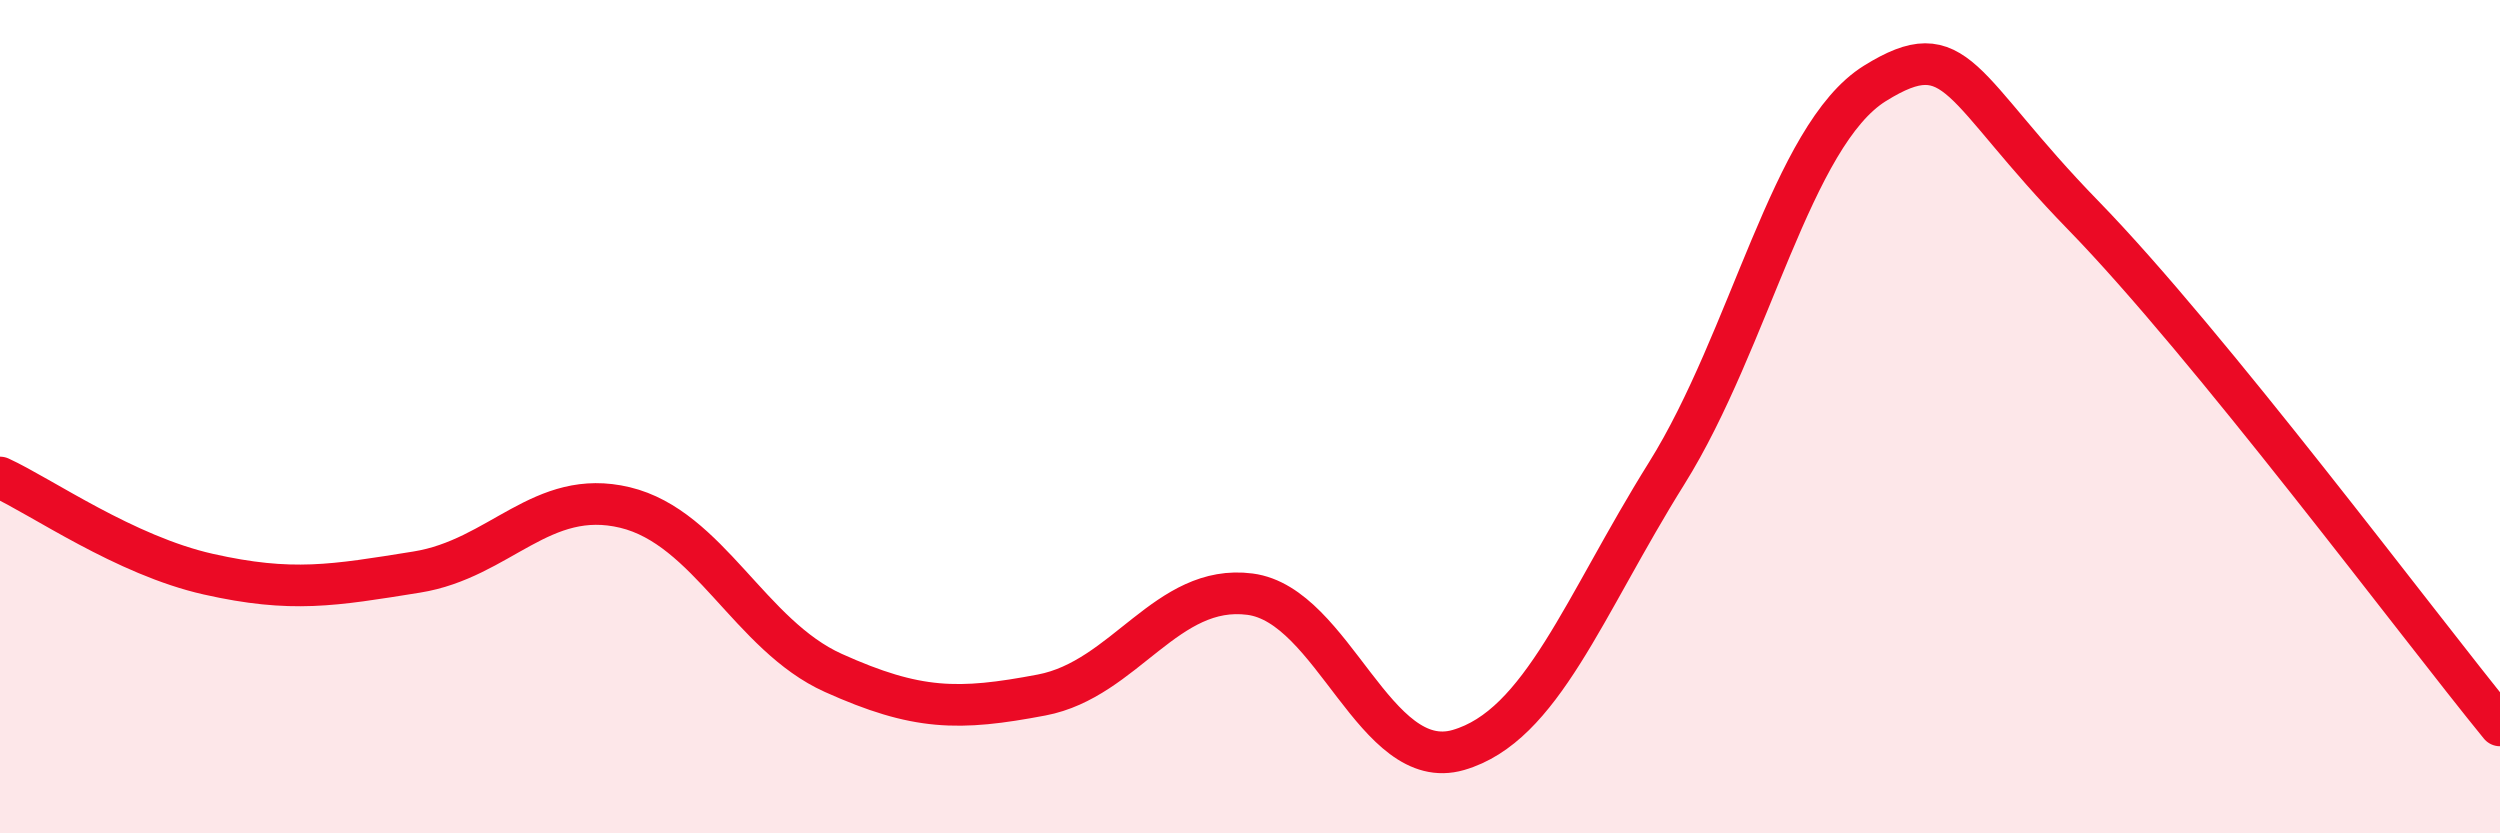
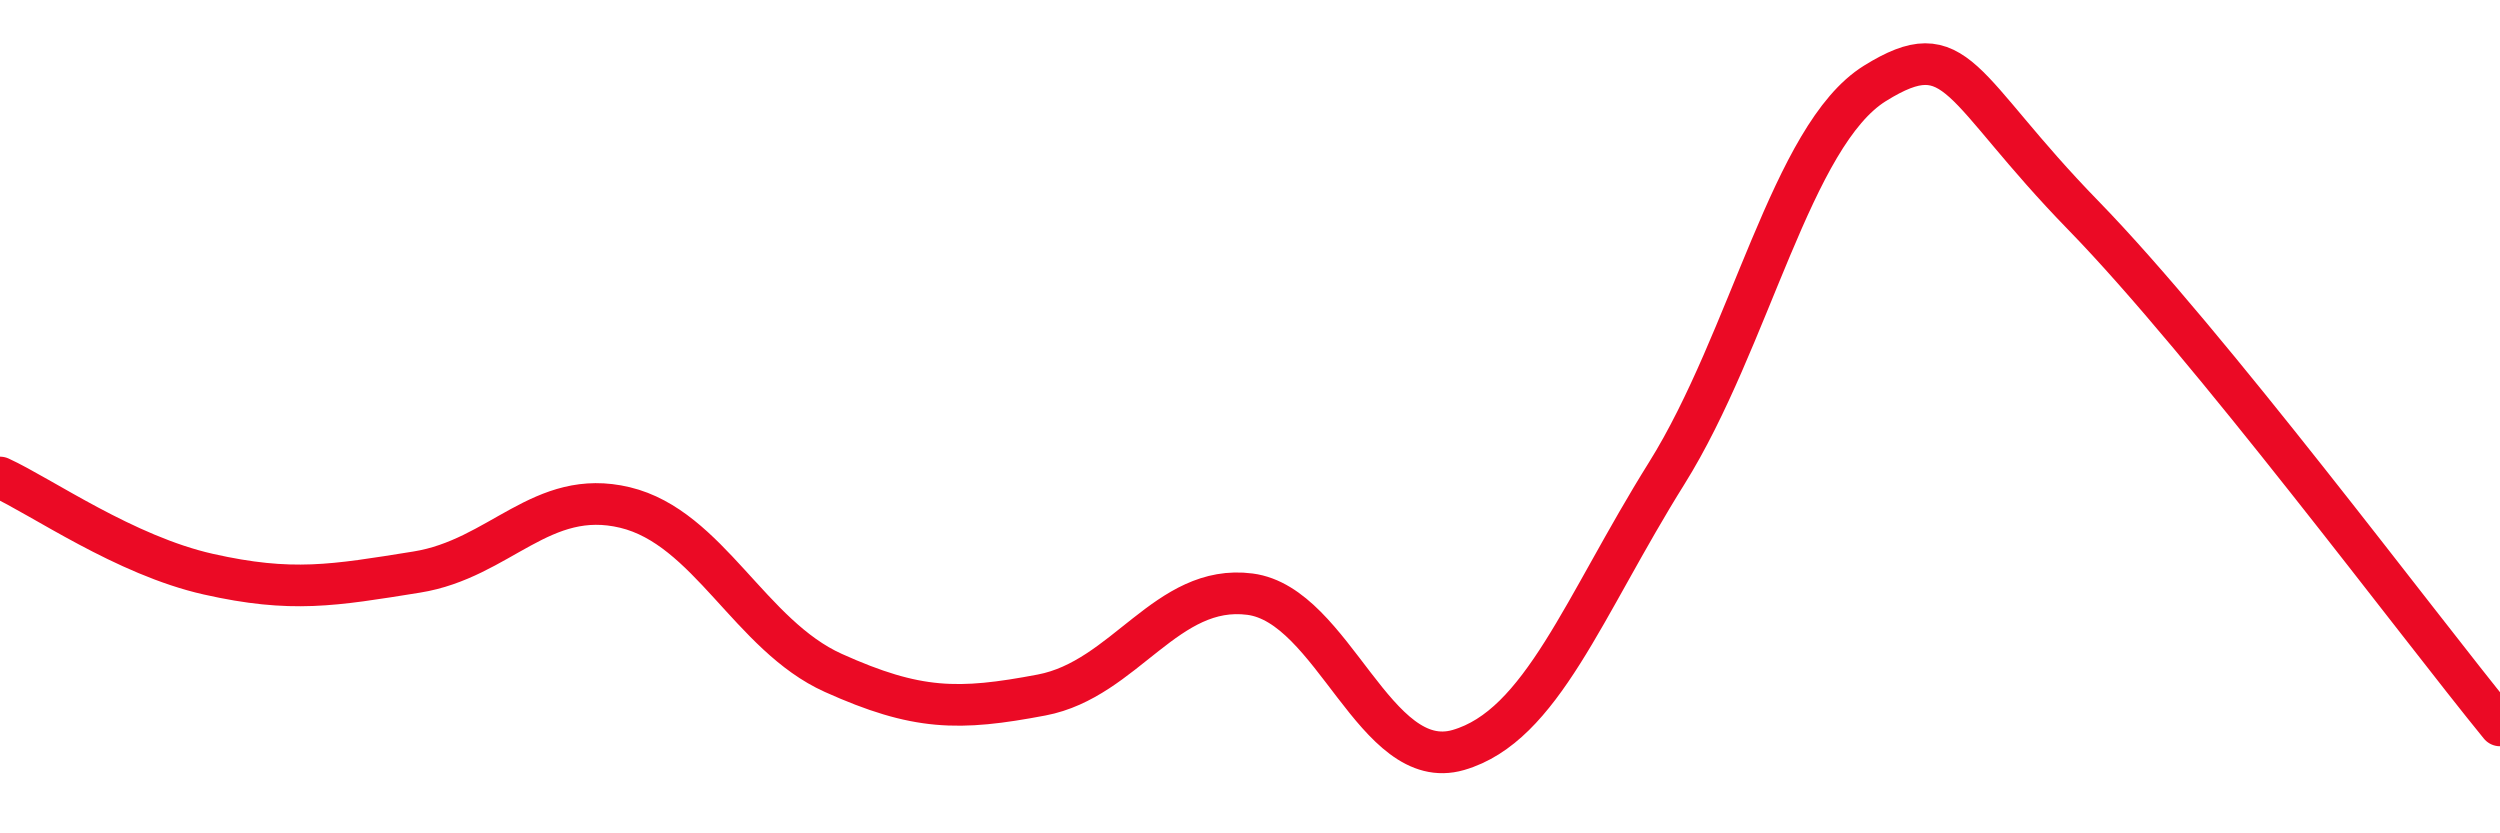
<svg xmlns="http://www.w3.org/2000/svg" width="60" height="20" viewBox="0 0 60 20">
-   <path d="M 0,11.46 C 1,11.92 3,13.33 5,13.78 C 7,14.23 8,14.05 10,13.73 C 12,13.41 13,11.7 15,12.18 C 17,12.66 18,15.25 20,16.15 C 22,17.05 23,17.06 25,16.68 C 27,16.3 28,14 30,14.26 C 32,14.52 33,18.58 35,18 C 37,17.42 38,14.56 40,11.36 C 42,8.16 43,3.24 45,2 C 47,0.76 47,2.09 50,5.17 C 53,8.25 58,14.96 60,17.41L60 20L0 20Z" fill="#EB0A25" opacity="0.1" stroke-linecap="round" stroke-linejoin="round" />
  <path d="M 0,11.46 C 1,11.92 3,13.33 5,13.78 C 7,14.23 8,14.05 10,13.73 C 12,13.41 13,11.7 15,12.18 C 17,12.66 18,15.25 20,16.15 C 22,17.05 23,17.06 25,16.68 C 27,16.3 28,14 30,14.26 C 32,14.52 33,18.58 35,18 C 37,17.42 38,14.56 40,11.36 C 42,8.16 43,3.24 45,2 C 47,0.76 47,2.09 50,5.17 C 53,8.25 58,14.96 60,17.41" stroke="#EB0A25" stroke-width="1" fill="none" stroke-linecap="round" stroke-linejoin="round" />
</svg>